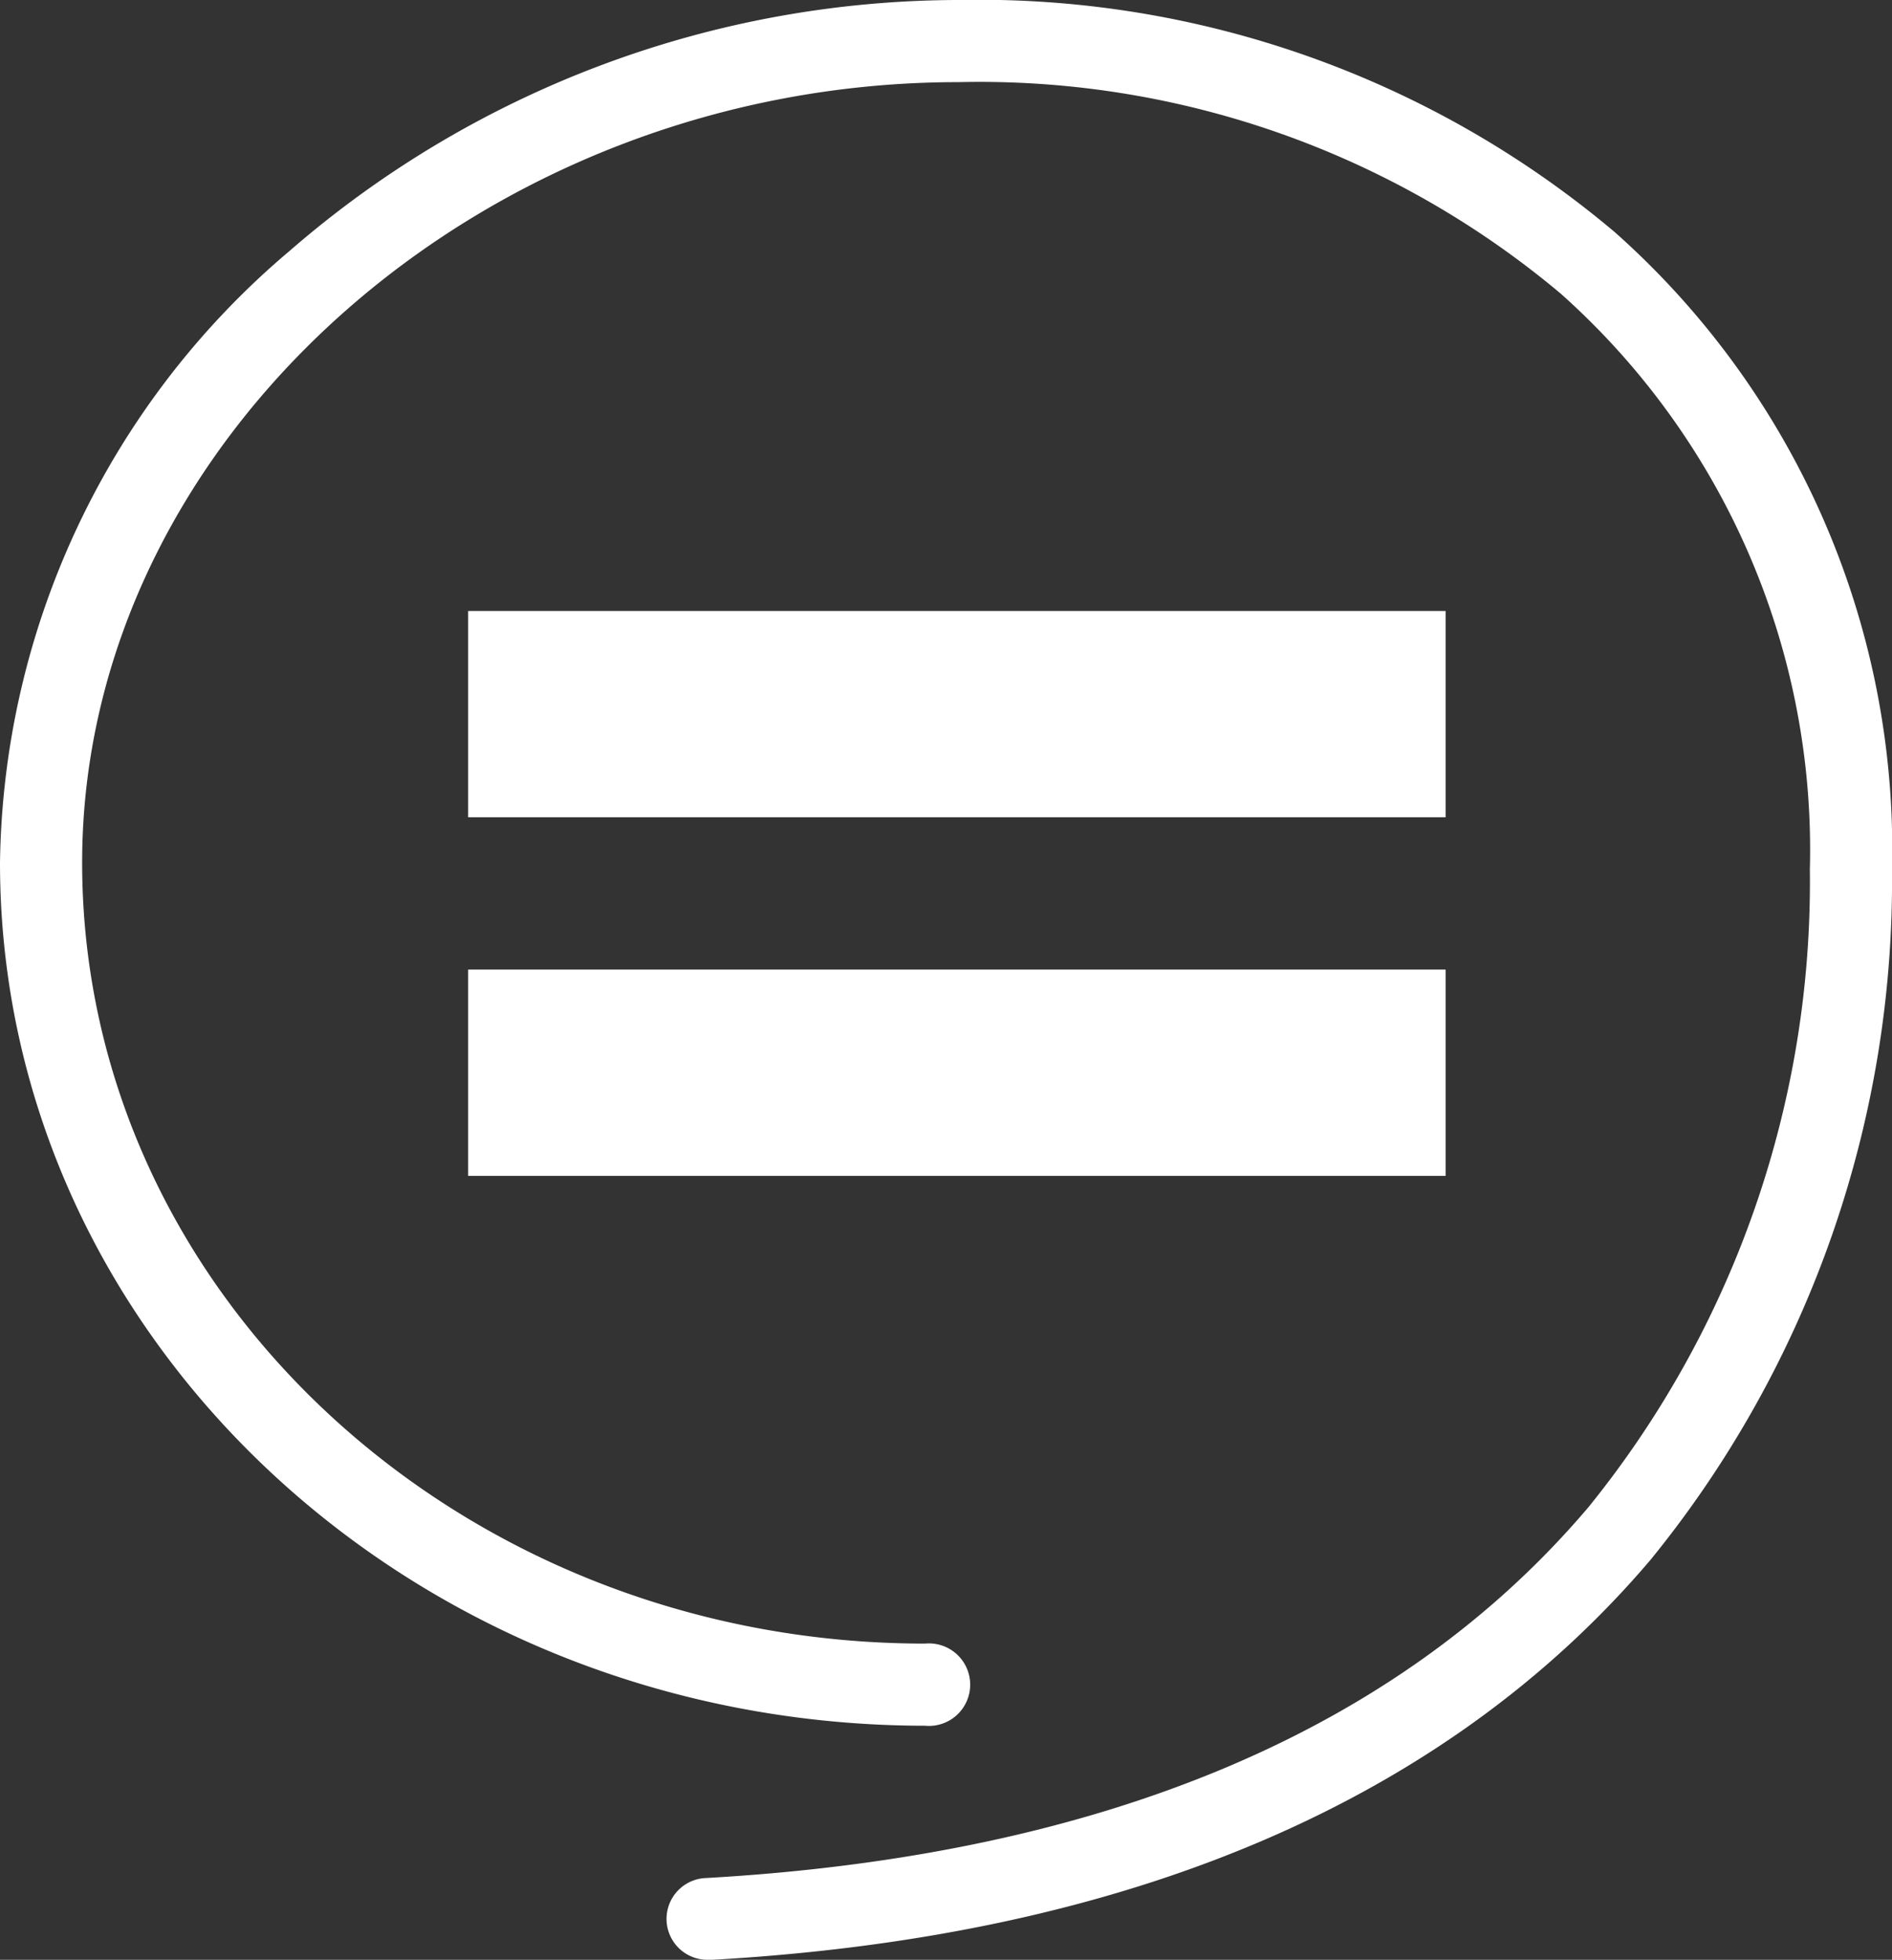
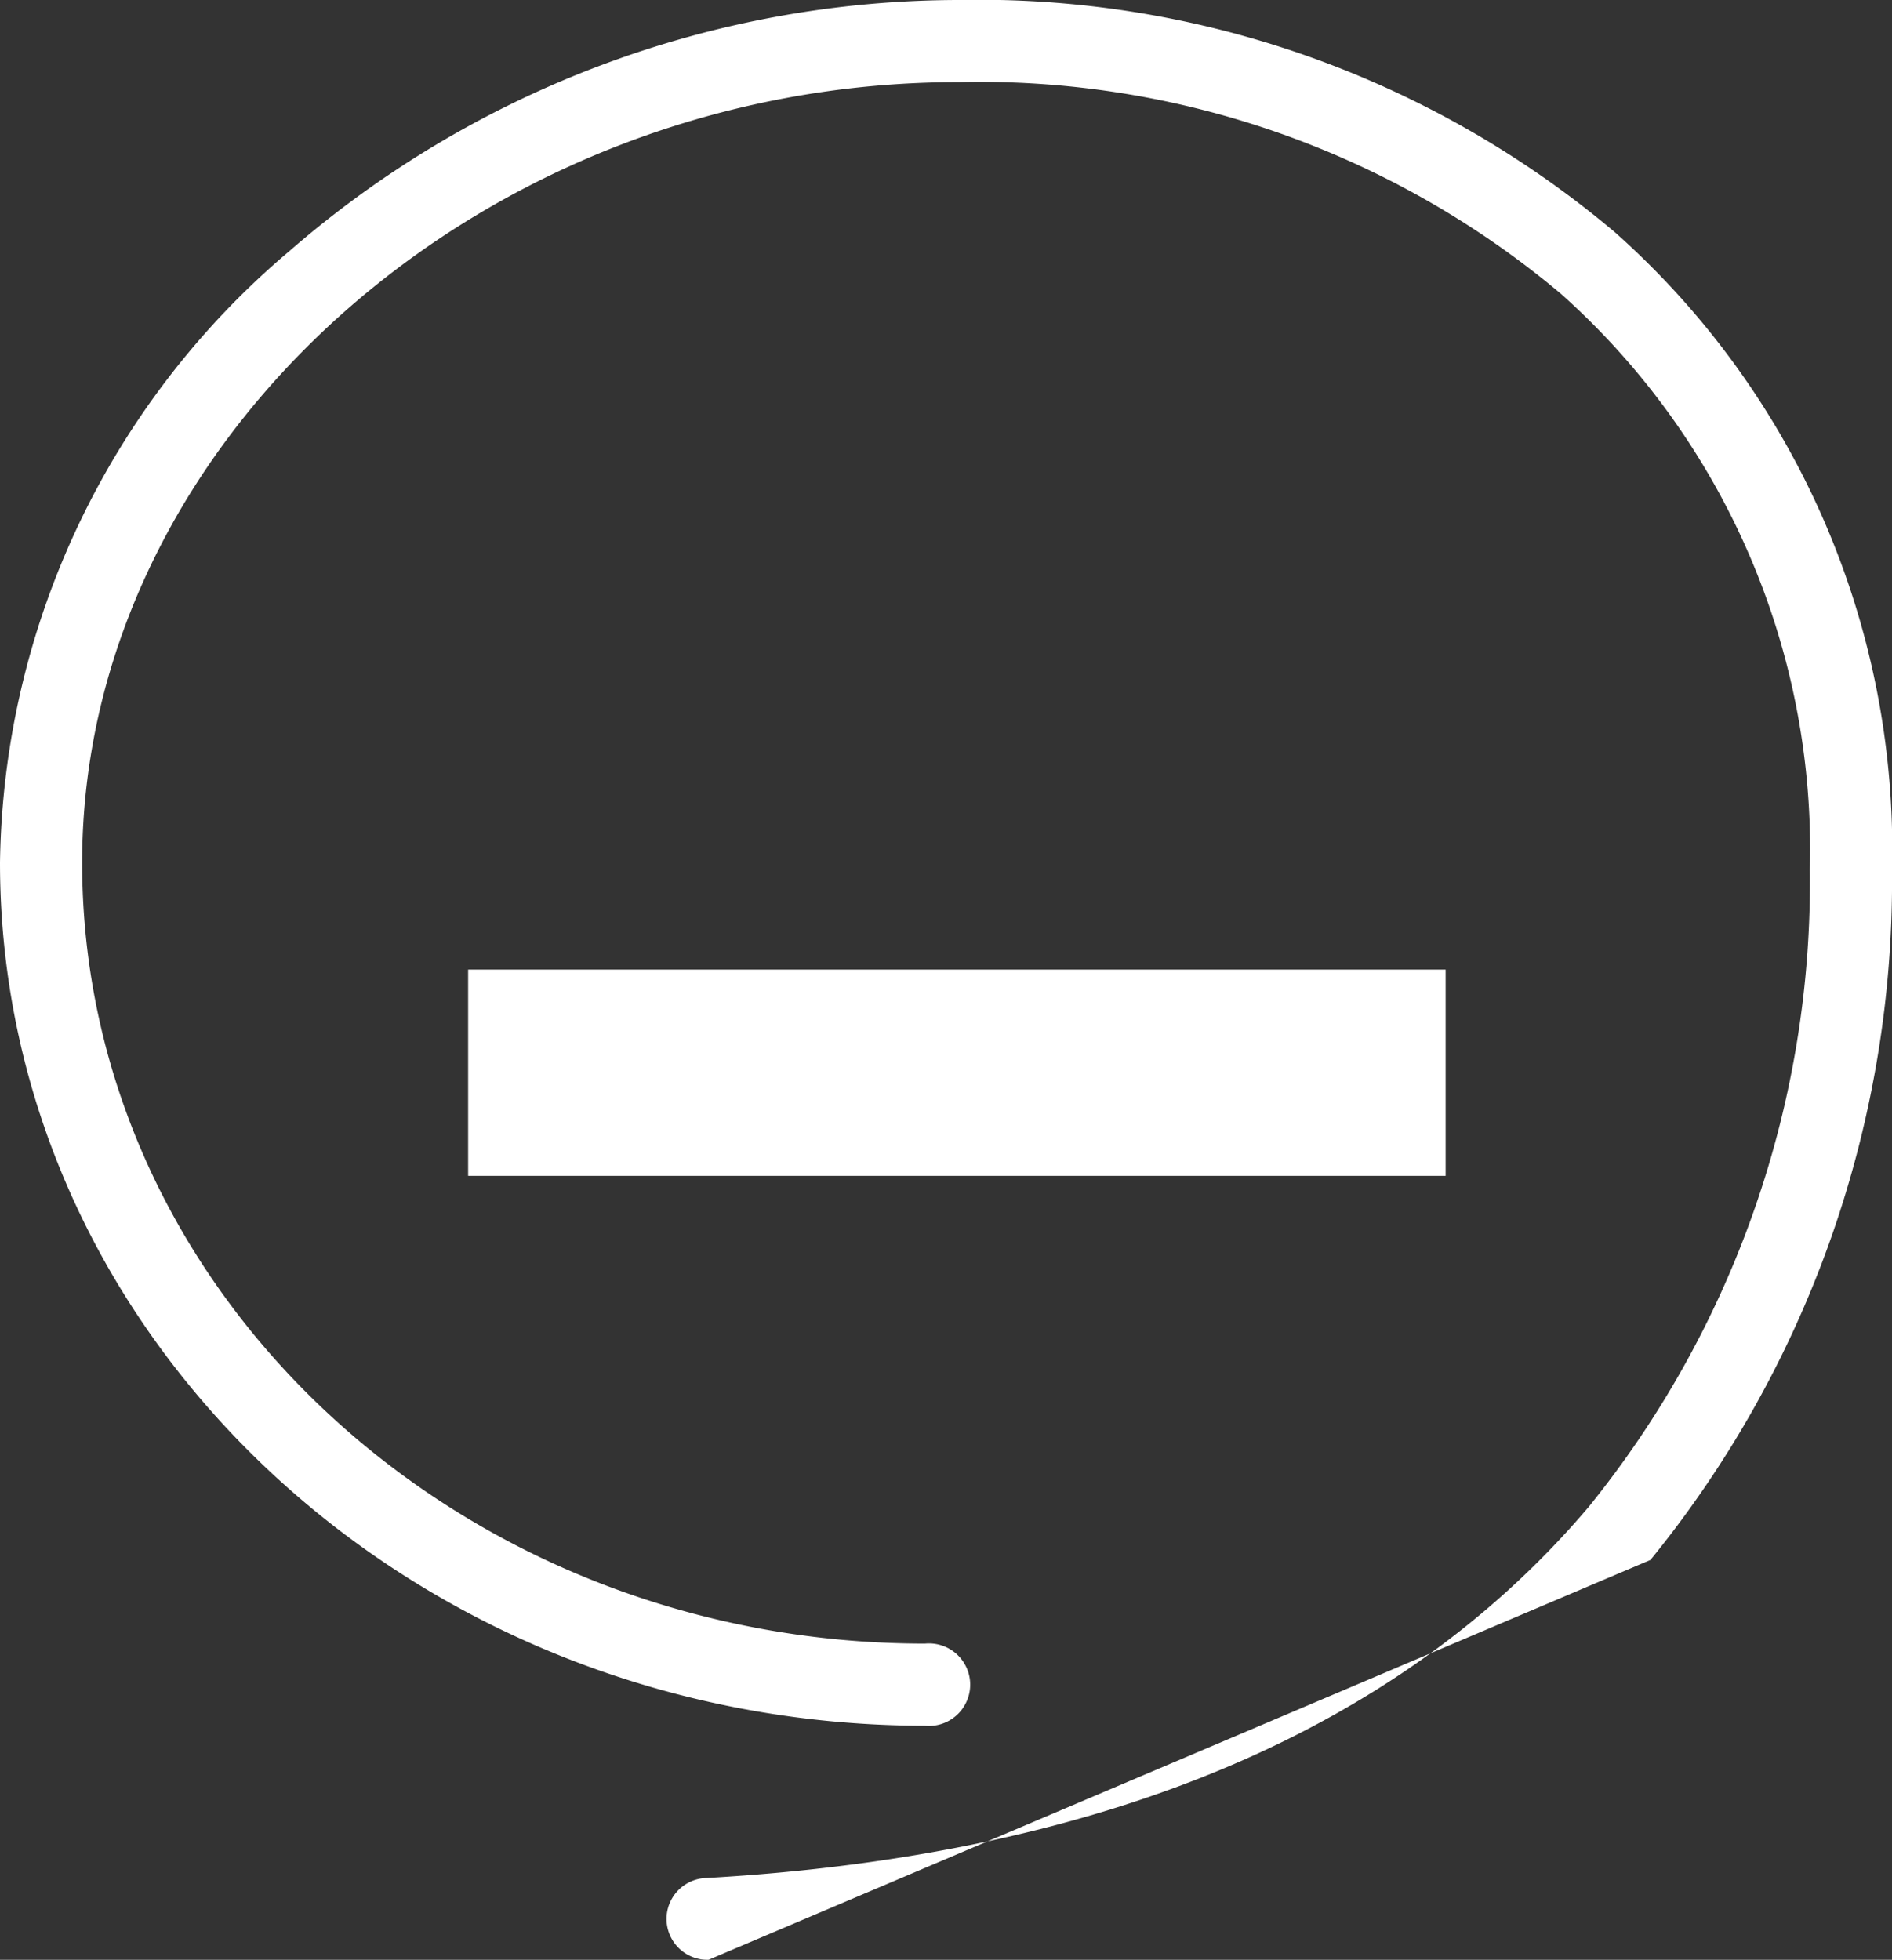
<svg xmlns="http://www.w3.org/2000/svg" viewBox="0 0 50.44 52.25">
  <rect x="0" y="0" width="50.44" height="52.25" fill="#333333" stroke="none" />
  <defs>
    <style>.cls-1{fill:#fff;}</style>
  </defs>
  <g id="Layer_2" data-name="Layer 2">
    <g id="Layer_1-2" data-name="Layer 1">
-       <path class="cls-1" d="M18.89,52.25a1.09,1.09,0,0,1-.06-2.18c10.55-.6,18.46-3.92,23.52-9.89a26.49,26.49,0,0,0,5.9-17A19.86,19.86,0,0,0,41.61,7.83,24.09,24.09,0,0,0,25.55,2.19C12.89,2.19,2.19,11.72,2.19,23c0,11.48,10.08,20.82,22.47,20.82a1.1,1.1,0,1,1,0,2.19C11.06,46,0,35.7,0,23A21.72,21.72,0,0,1,7.72,6.69,27.25,27.25,0,0,1,25.55,0a26.28,26.28,0,0,1,17.5,6.19,22,22,0,0,1,7.39,17A28.67,28.67,0,0,1,44,41.59C38.55,48,30.12,51.62,19,52.25Z" />
-       <rect class="cls-1" x="12.48" y="16.29" width="26.06" height="5.5" />
+       <path class="cls-1" d="M18.89,52.25a1.09,1.09,0,0,1-.06-2.18c10.55-.6,18.46-3.92,23.52-9.89a26.49,26.49,0,0,0,5.9-17A19.86,19.86,0,0,0,41.61,7.83,24.09,24.09,0,0,0,25.55,2.19C12.89,2.19,2.19,11.72,2.19,23c0,11.48,10.08,20.82,22.47,20.82a1.1,1.1,0,1,1,0,2.19C11.06,46,0,35.7,0,23A21.72,21.72,0,0,1,7.72,6.69,27.25,27.25,0,0,1,25.55,0a26.28,26.28,0,0,1,17.5,6.19,22,22,0,0,1,7.39,17A28.67,28.67,0,0,1,44,41.59Z" />
      <rect class="cls-1" x="12.48" y="25.85" width="26.06" height="5.5" />
    </g>
  </g>
</svg>